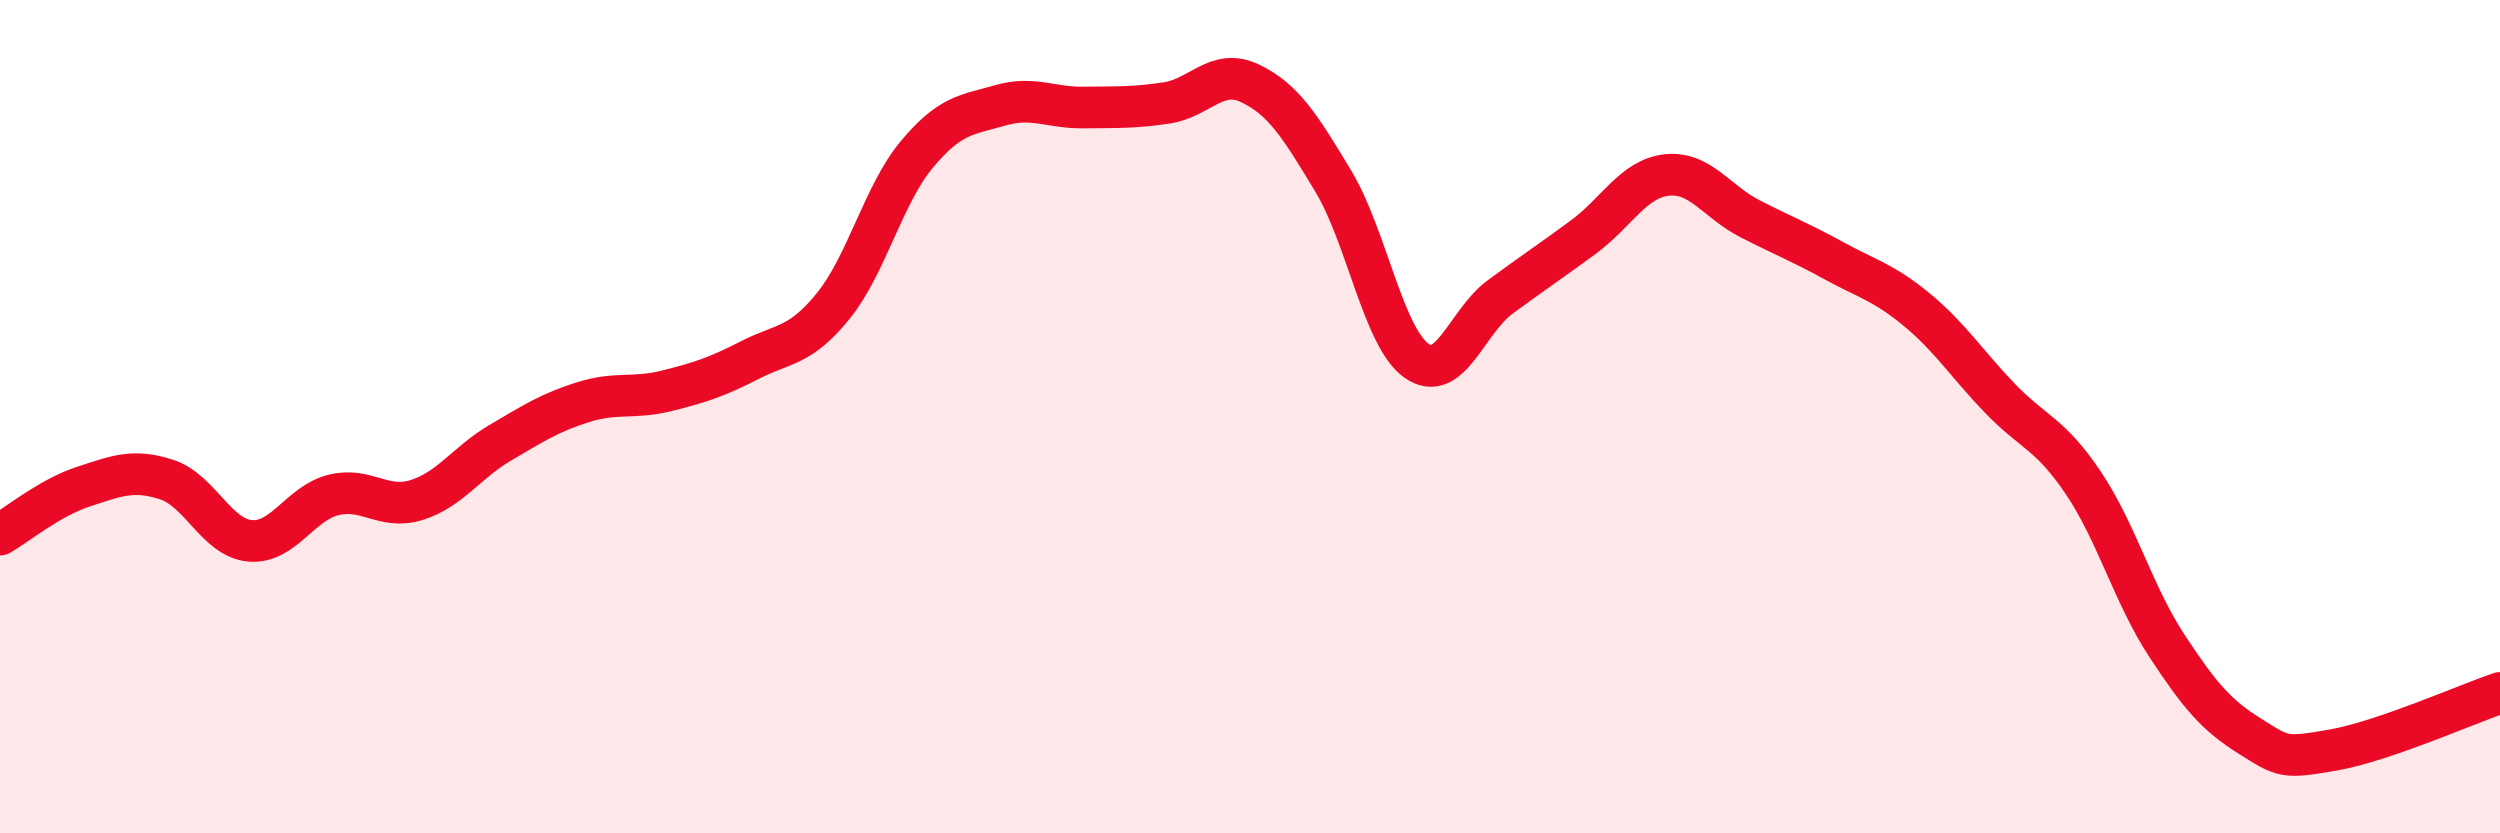
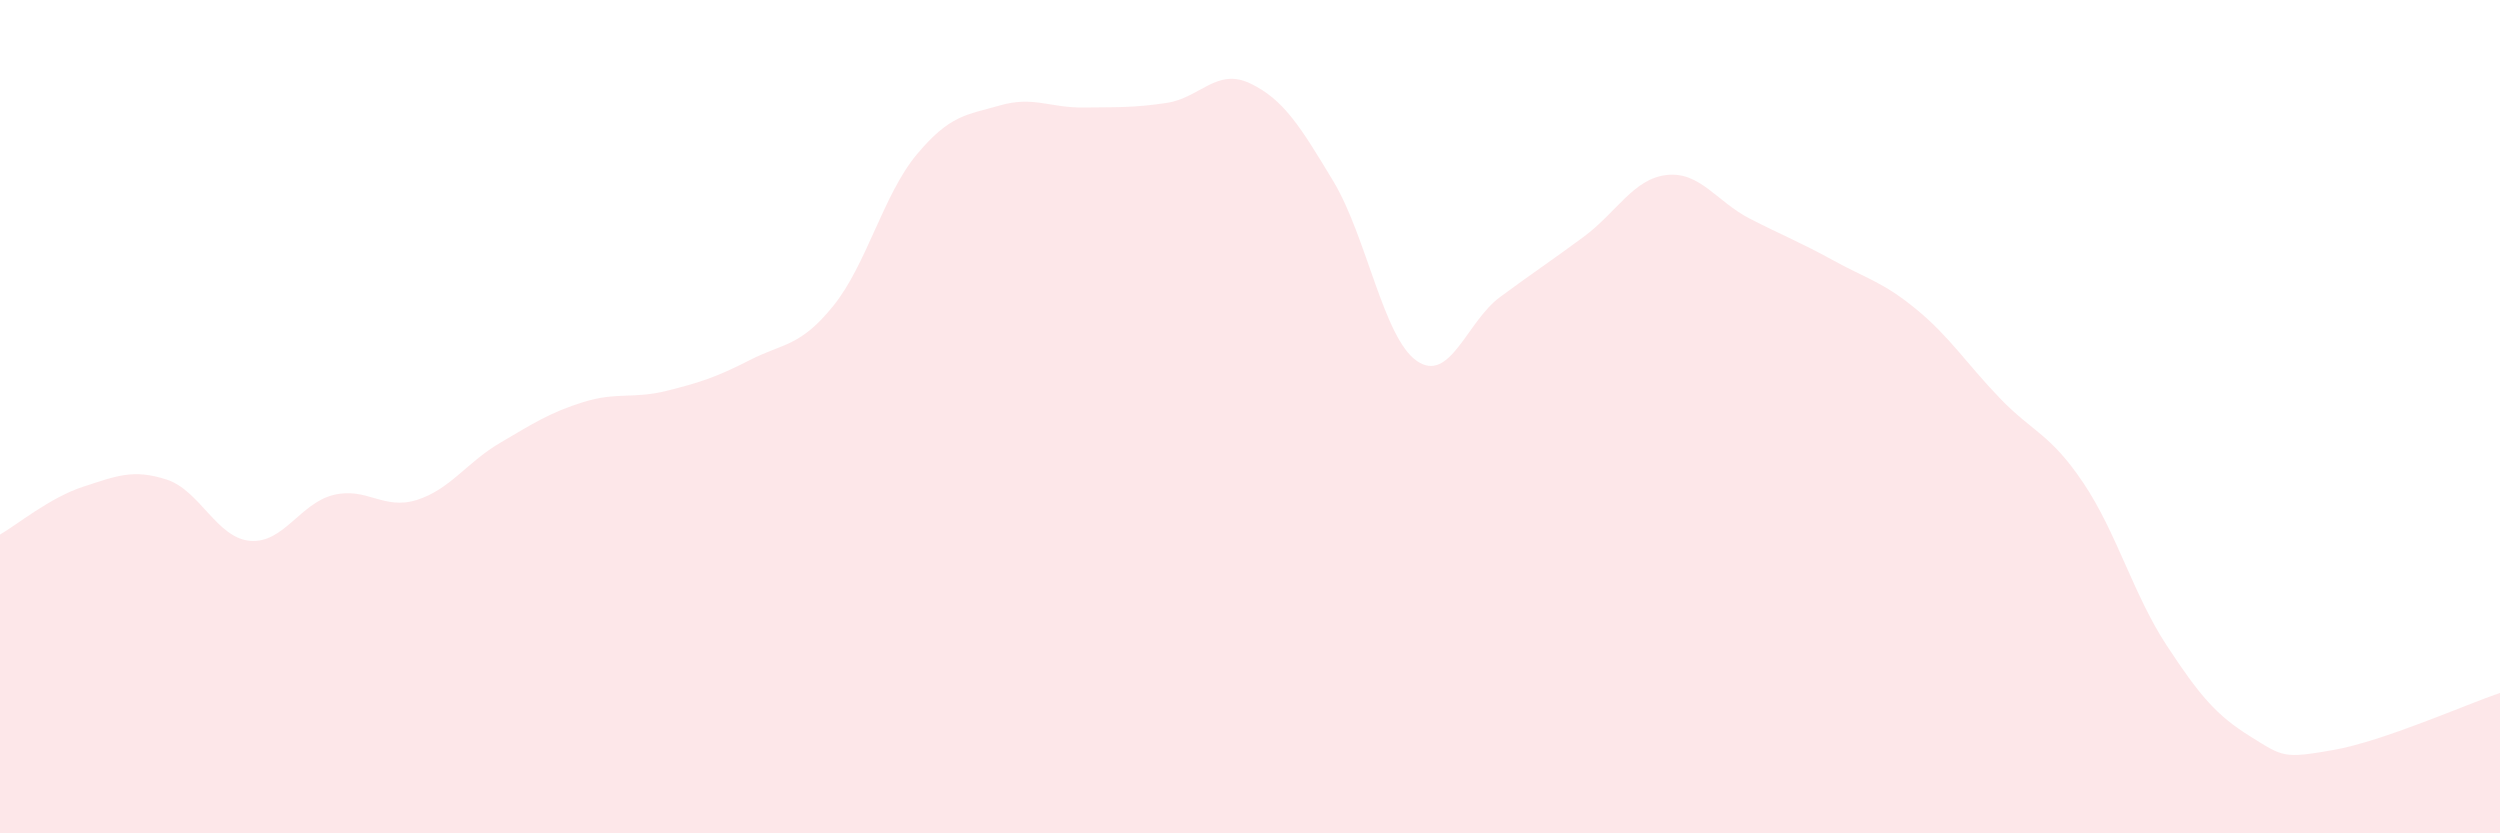
<svg xmlns="http://www.w3.org/2000/svg" width="60" height="20" viewBox="0 0 60 20">
  <path d="M 0,12.83 C 0.4,12.6 1.2,11.94 2,11.68 C 2.8,11.42 3.2,11.25 4,11.51 C 4.8,11.77 5.2,12.91 6,12.98 C 6.8,13.05 7.2,12.08 8,11.88 C 8.8,11.68 9.2,12.25 10,12 C 10.8,11.75 11.2,11.1 12,10.63 C 12.8,10.16 13.2,9.9 14,9.65 C 14.8,9.4 15.2,9.58 16,9.38 C 16.8,9.18 17.2,9.05 18,8.64 C 18.8,8.23 19.2,8.33 20,7.34 C 20.8,6.35 21.2,4.67 22,3.71 C 22.8,2.75 23.2,2.76 24,2.53 C 24.8,2.3 25.2,2.59 26,2.58 C 26.8,2.57 27.2,2.59 28,2.47 C 28.8,2.35 29.2,1.62 30,2 C 30.8,2.38 31.2,3.02 32,4.35 C 32.8,5.68 33.2,8.1 34,8.66 C 34.8,9.22 35.2,7.72 36,7.13 C 36.8,6.54 37.2,6.28 38,5.69 C 38.8,5.1 39.2,4.29 40,4.2 C 40.8,4.11 41.2,4.84 42,5.25 C 42.8,5.66 43.2,5.81 44,6.25 C 44.8,6.69 45.2,6.77 46,7.43 C 46.8,8.09 47.2,8.73 48,9.56 C 48.8,10.39 49.2,10.4 50,11.59 C 50.8,12.78 51.2,14.27 52,15.49 C 52.8,16.71 53.2,17.17 54,17.67 C 54.8,18.17 54.8,18.21 56,18 C 57.2,17.79 59.2,16.9 60,16.63L60 20L0 20Z" fill="#EB0A25" opacity="0.1" stroke-linecap="round" stroke-linejoin="round" />
-   <path d="M 0,12.83 C 0.4,12.6 1.2,11.94 2,11.68 C 2.8,11.42 3.2,11.25 4,11.51 C 4.8,11.77 5.2,12.91 6,12.98 C 6.8,13.05 7.2,12.08 8,11.88 C 8.8,11.68 9.2,12.25 10,12 C 10.8,11.75 11.2,11.1 12,10.63 C 12.8,10.16 13.2,9.9 14,9.65 C 14.8,9.4 15.2,9.58 16,9.38 C 16.8,9.18 17.2,9.05 18,8.64 C 18.8,8.23 19.2,8.33 20,7.34 C 20.8,6.35 21.2,4.67 22,3.71 C 22.8,2.75 23.2,2.76 24,2.53 C 24.8,2.3 25.2,2.59 26,2.58 C 26.8,2.57 27.2,2.59 28,2.47 C 28.8,2.35 29.2,1.62 30,2 C 30.8,2.38 31.2,3.02 32,4.35 C 32.8,5.68 33.2,8.1 34,8.66 C 34.8,9.22 35.2,7.72 36,7.13 C 36.8,6.54 37.2,6.28 38,5.69 C 38.8,5.1 39.2,4.29 40,4.2 C 40.8,4.11 41.2,4.84 42,5.25 C 42.8,5.66 43.2,5.81 44,6.25 C 44.8,6.69 45.2,6.77 46,7.43 C 46.8,8.09 47.2,8.73 48,9.56 C 48.8,10.39 49.2,10.4 50,11.59 C 50.8,12.78 51.2,14.27 52,15.49 C 52.8,16.71 53.2,17.17 54,17.67 C 54.8,18.17 54.8,18.21 56,18 C 57.2,17.79 59.2,16.9 60,16.63" stroke="#EB0A25" stroke-width="1" fill="none" stroke-linecap="round" stroke-linejoin="round" />
</svg>